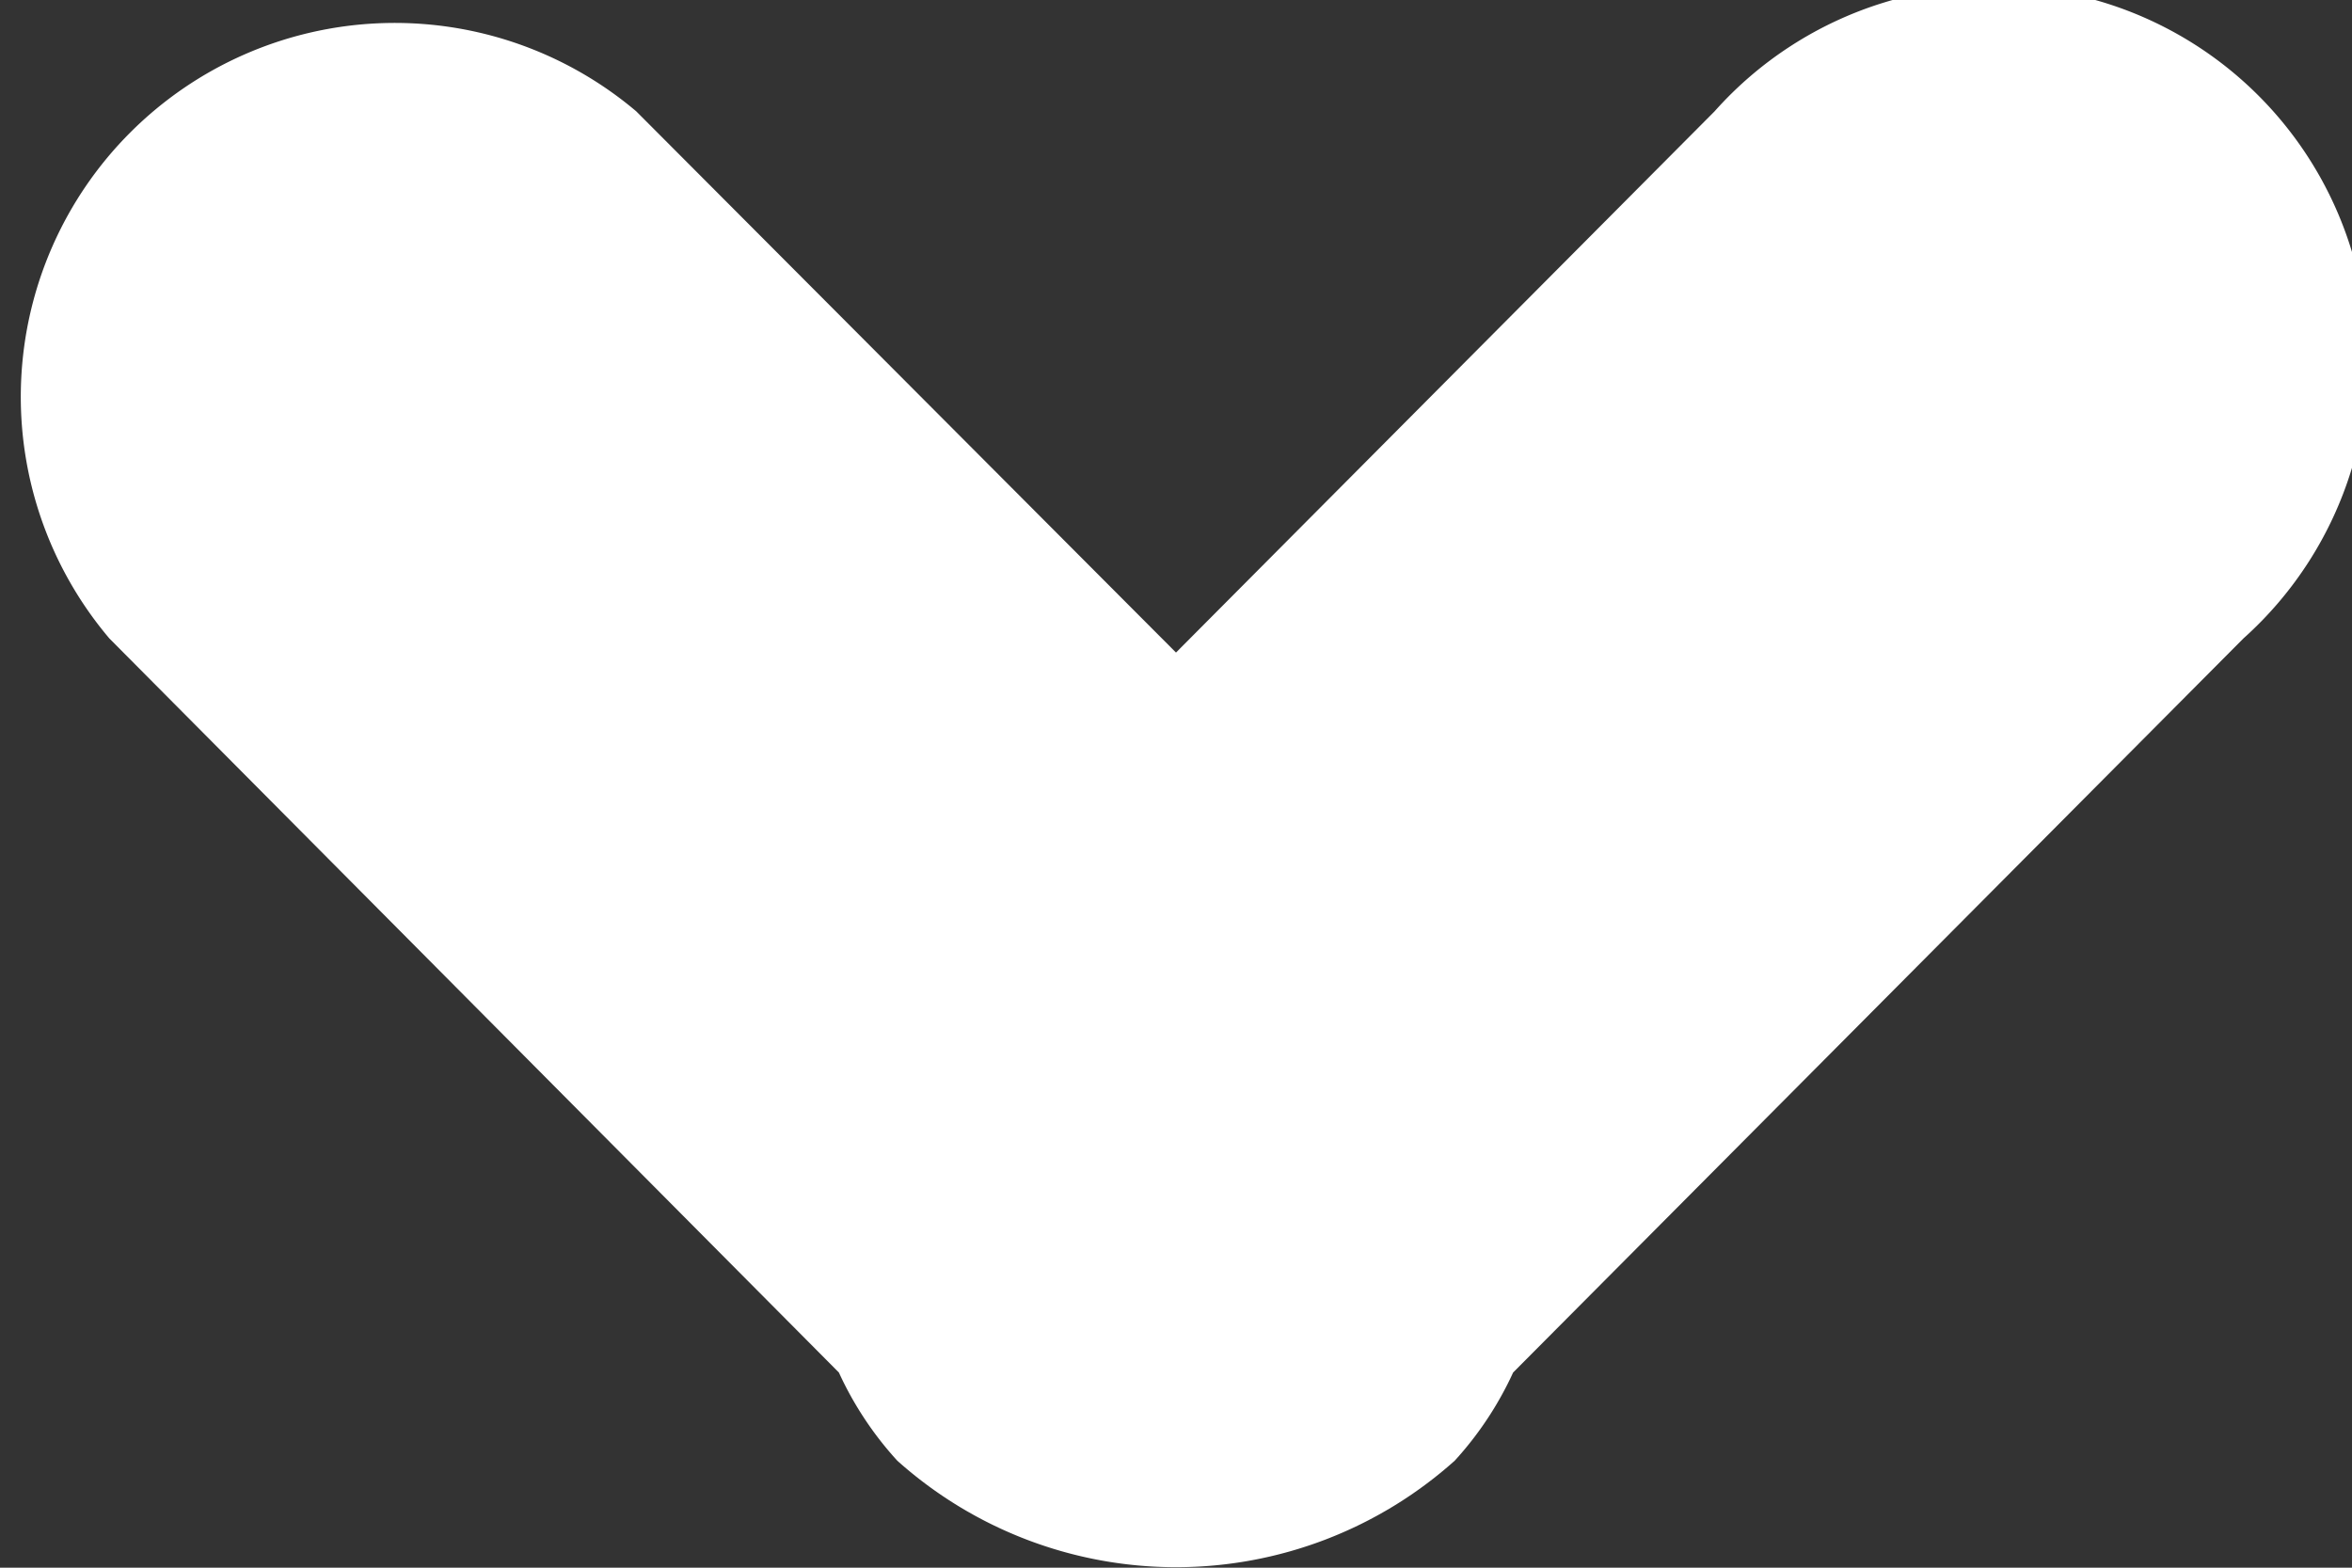
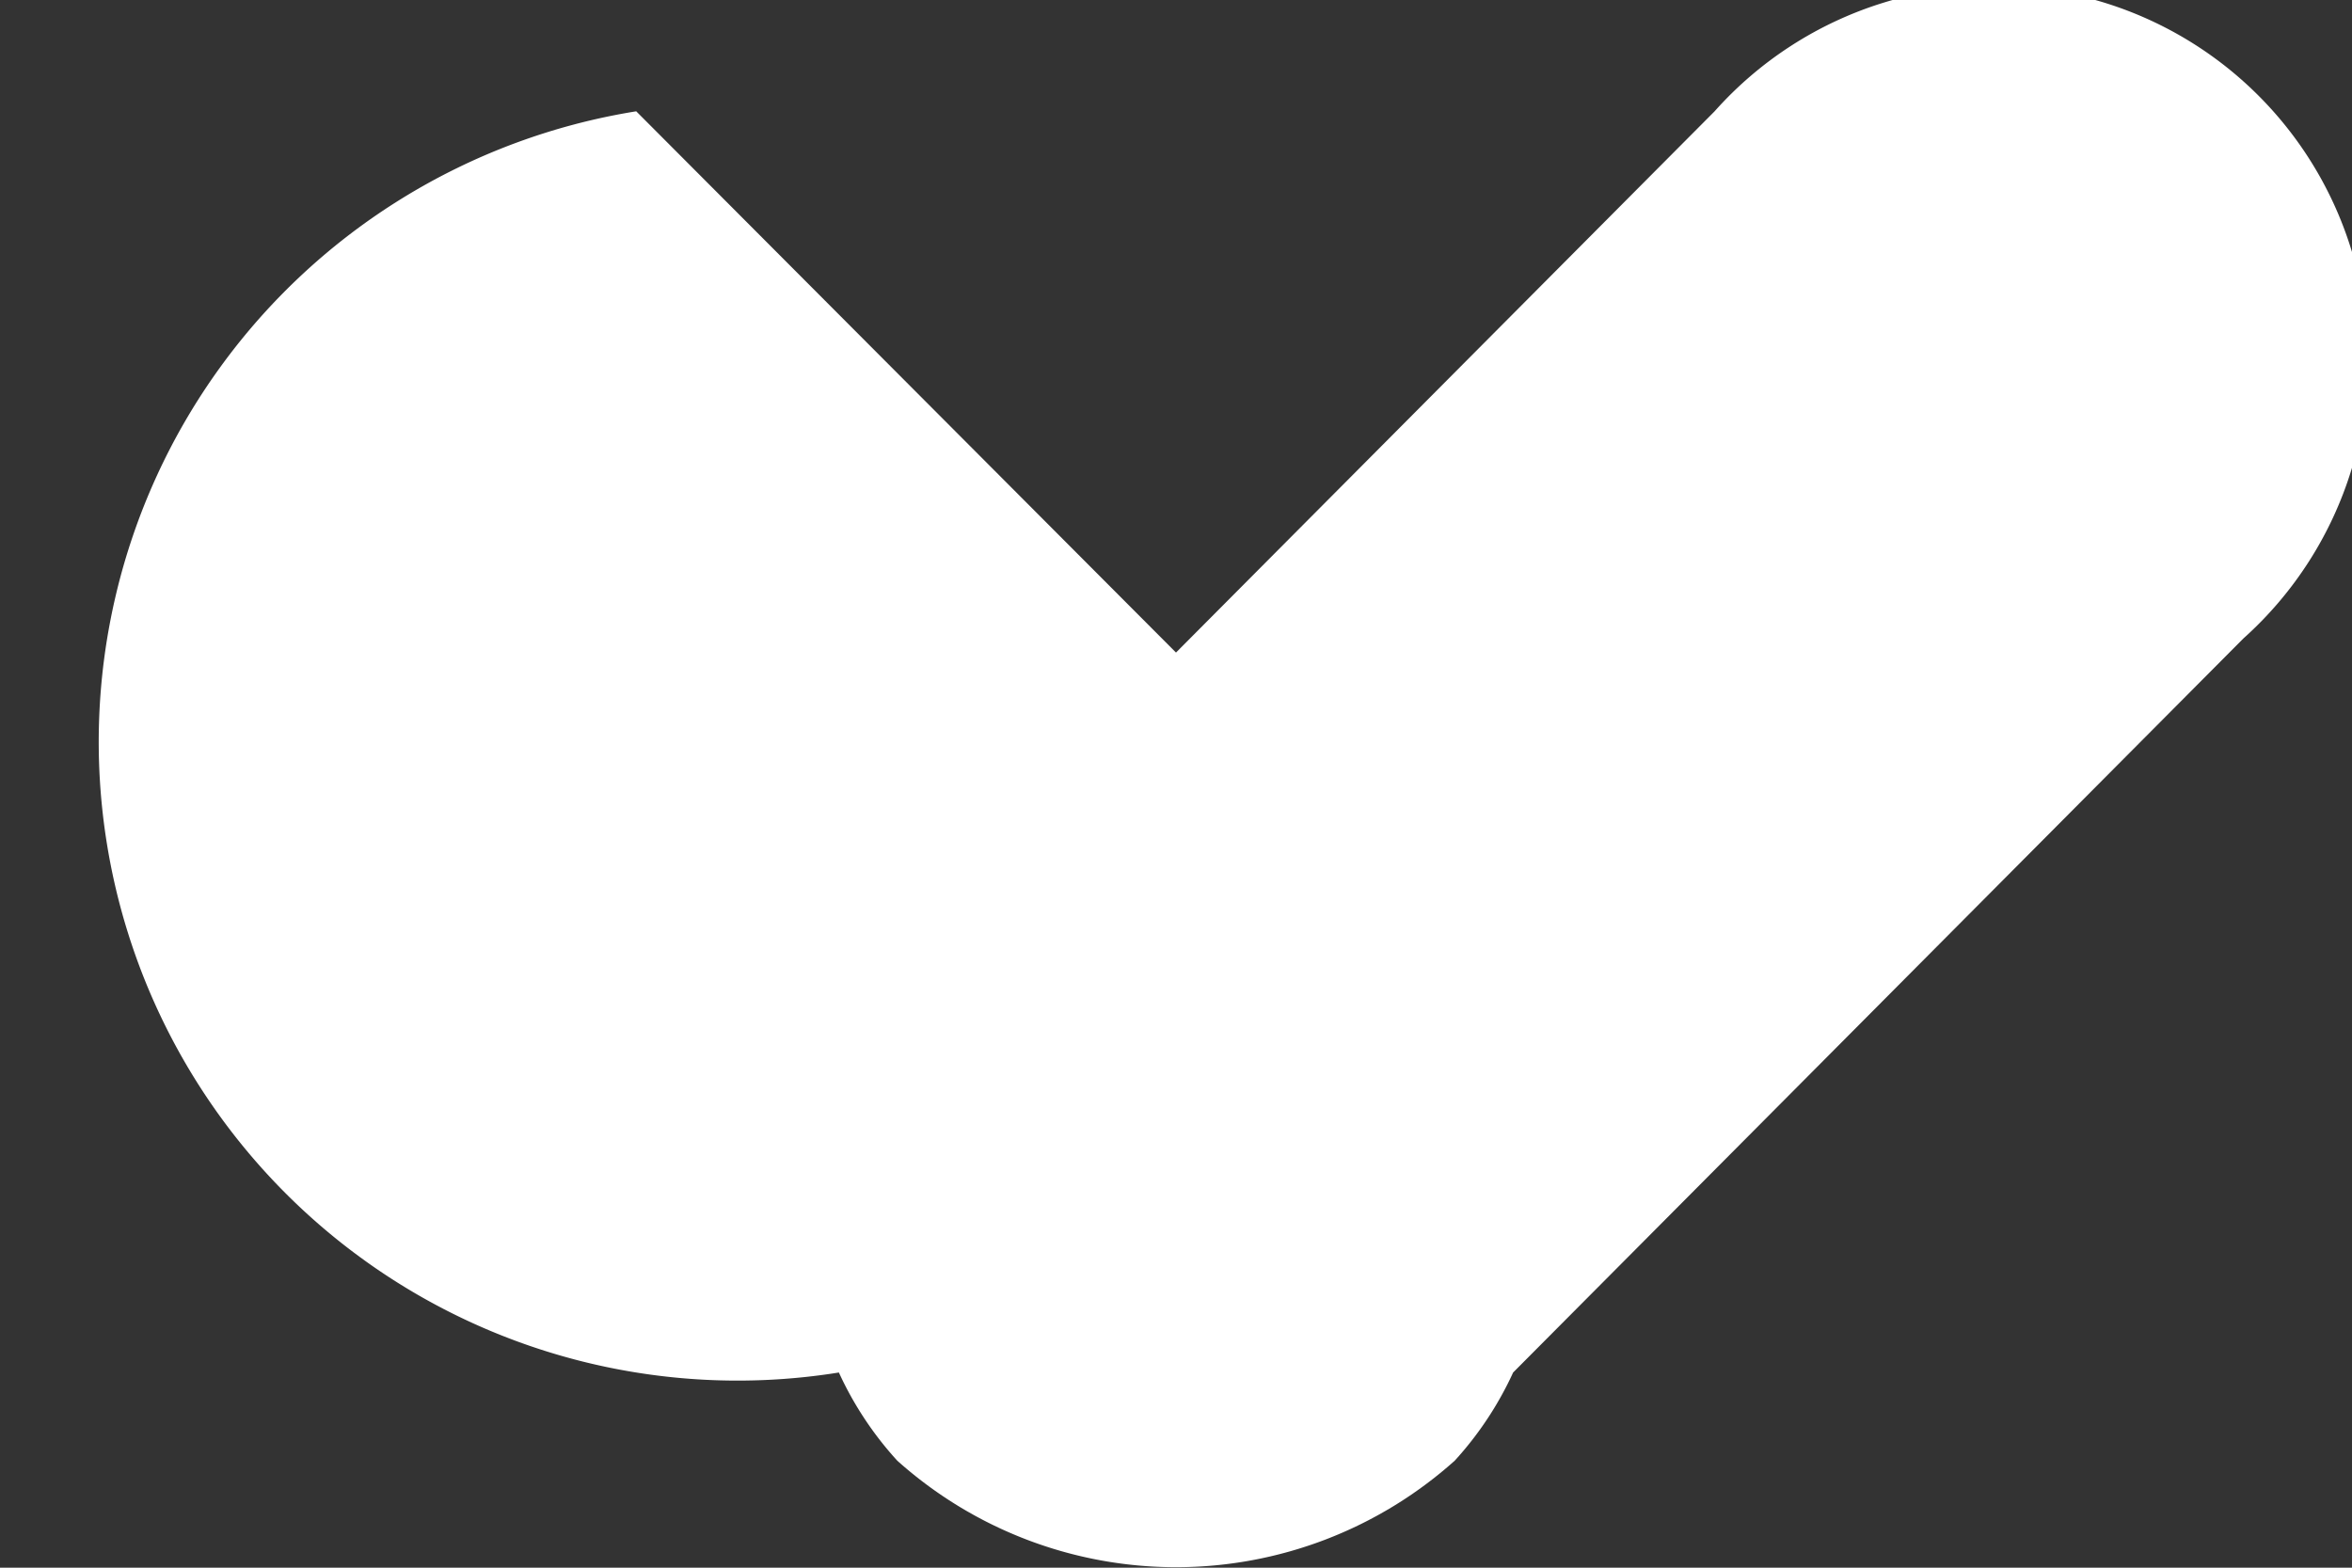
<svg xmlns="http://www.w3.org/2000/svg" viewBox="-6350 -572 6 4">
  <rect x="-6350" y="-572" width="6" height="4" fill="#333333" stroke="none" />
  <defs>
    <style>.a{fill:#fff;fill-rule:evenodd;}</style>
  </defs>
-   <path class="a" d="M4.7,8.6,3.319,9.977,4.7,11.351A.954.954,0,1,1,3.355,12.7L1.482,10.837a.871.871,0,0,1-.225-.149,1.066,1.066,0,0,1,0-1.422.871.871,0,0,1,.225-.149L3.355,7.256A.954.954,0,0,1,4.7,8.6Z" transform="translate(-6356.977 -567.016) rotate(-90)" />
+   <path class="a" d="M4.7,8.6,3.319,9.977,4.7,11.351A.954.954,0,1,1,3.355,12.7L1.482,10.837a.871.871,0,0,1-.225-.149,1.066,1.066,0,0,1,0-1.422.871.871,0,0,1,.225-.149A.954.954,0,0,1,4.7,8.6Z" transform="translate(-6356.977 -567.016) rotate(-90)" />
</svg>